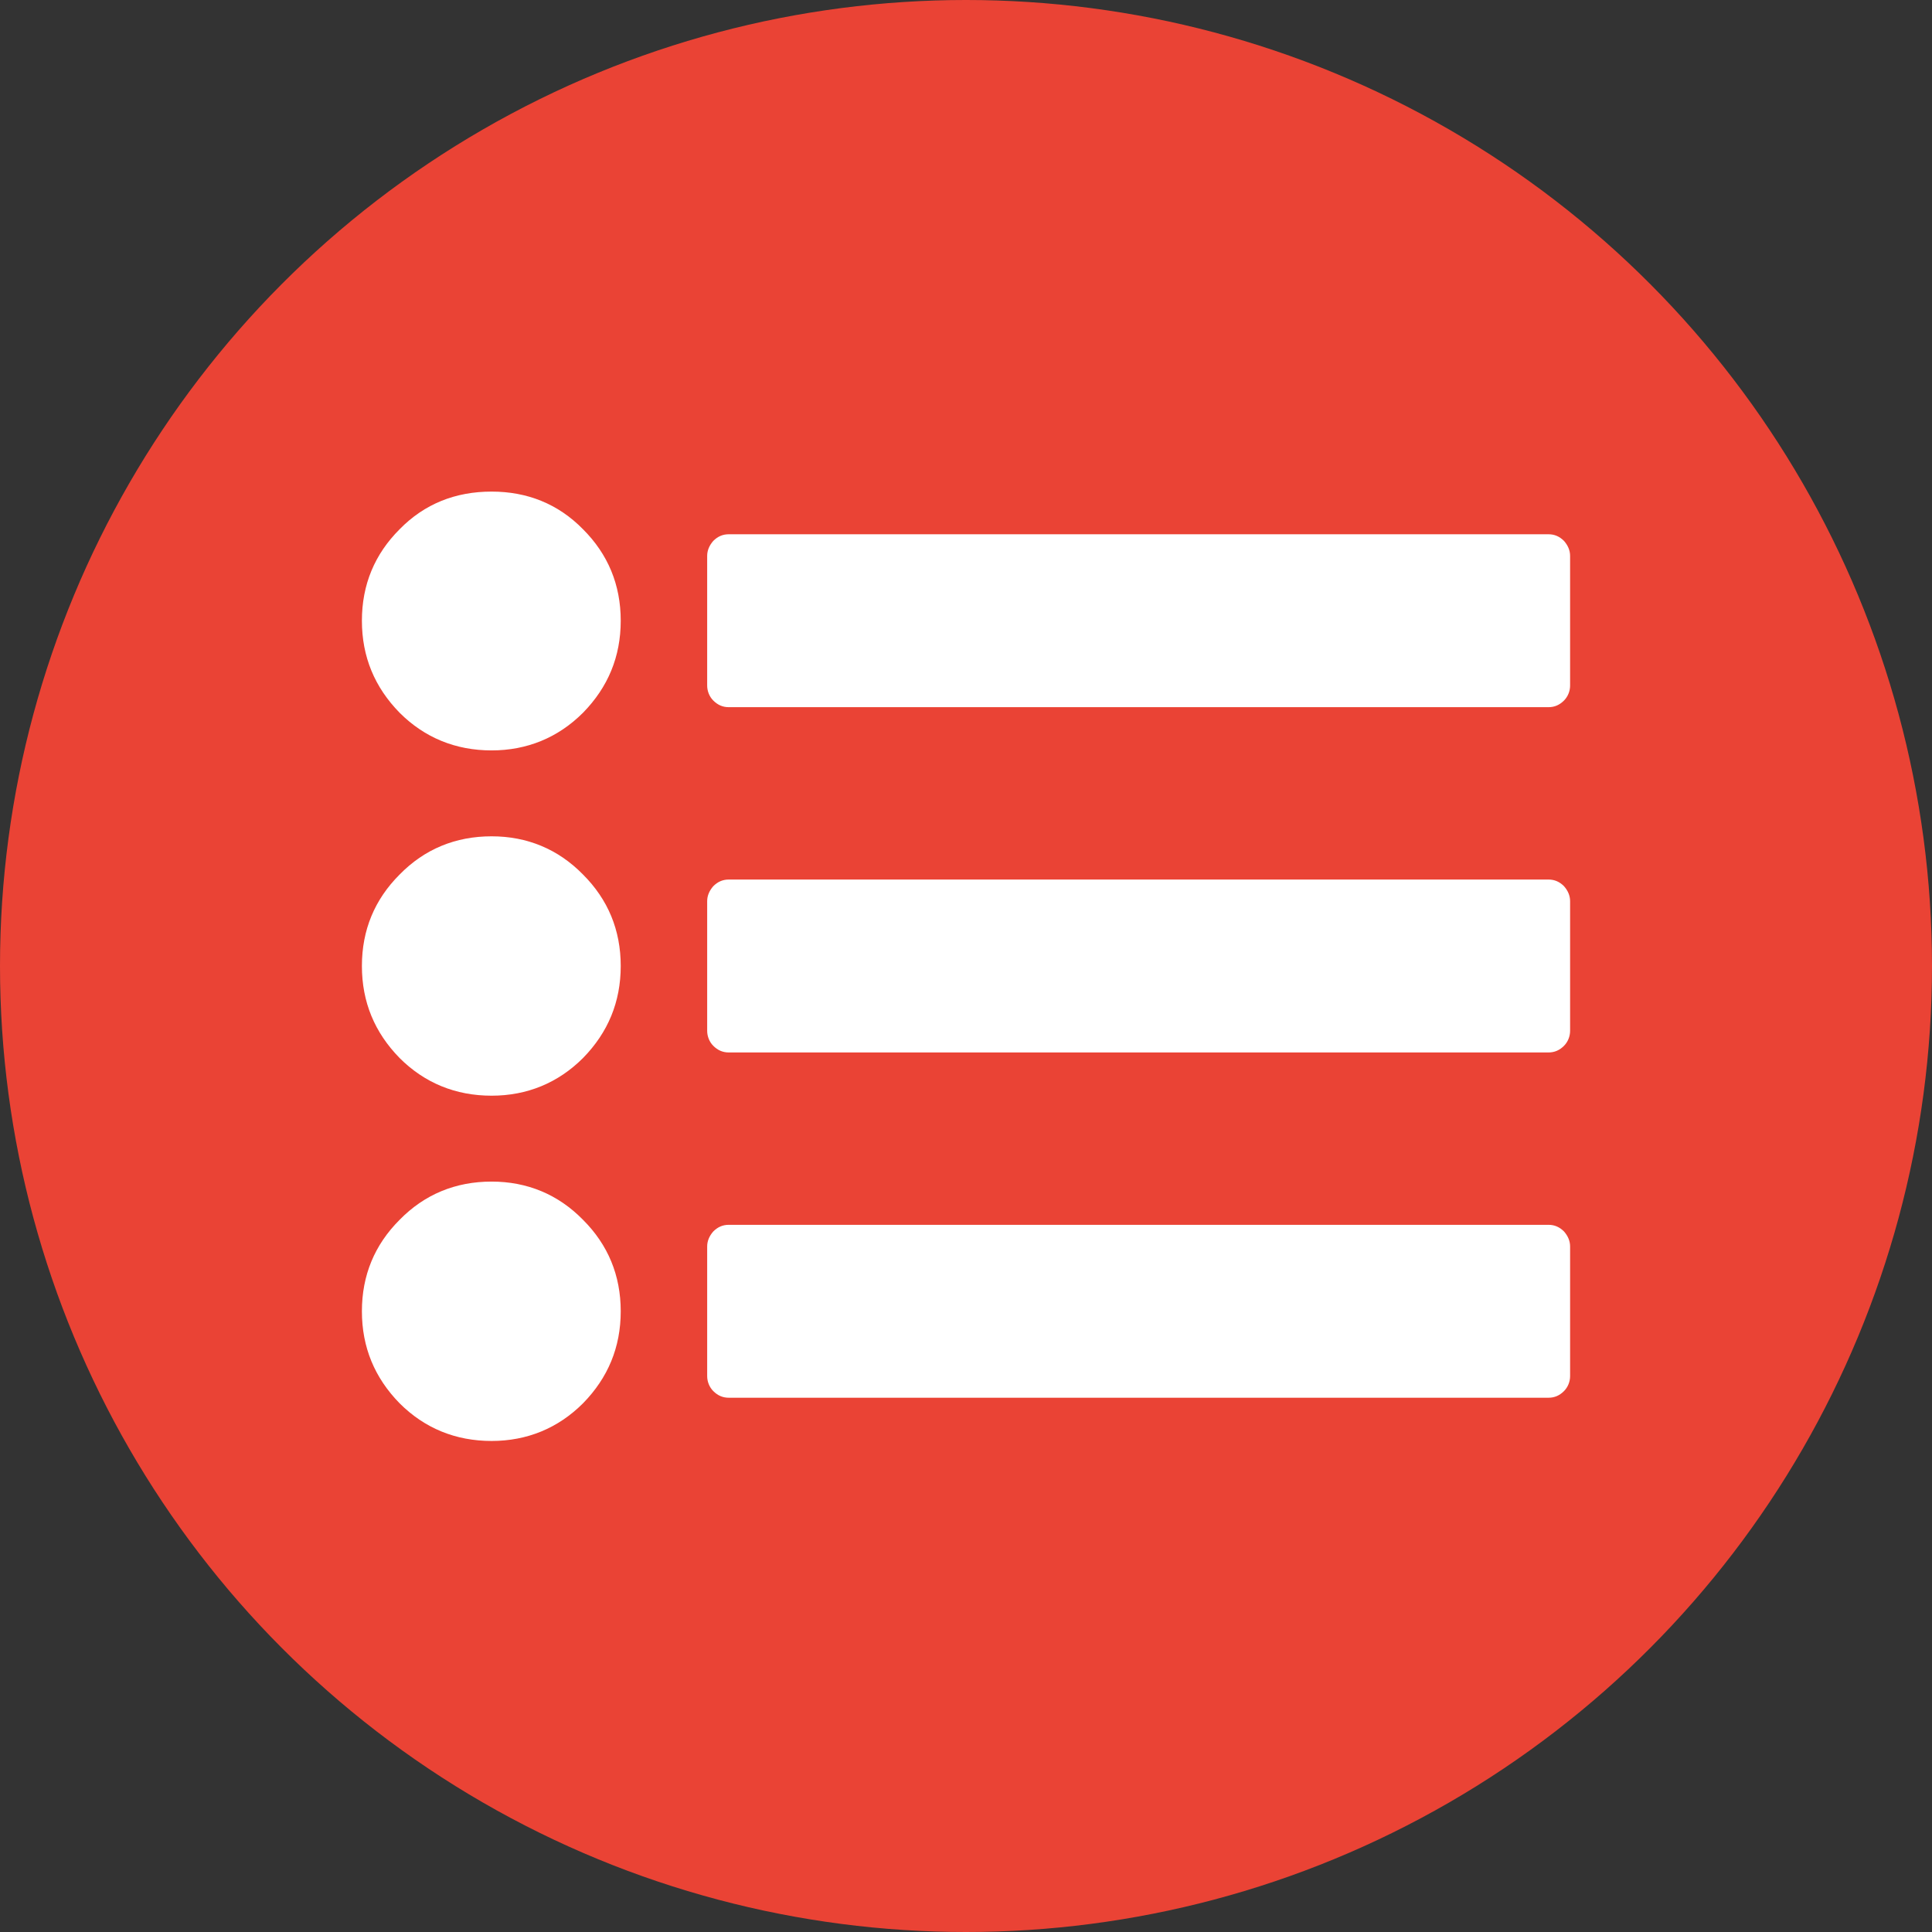
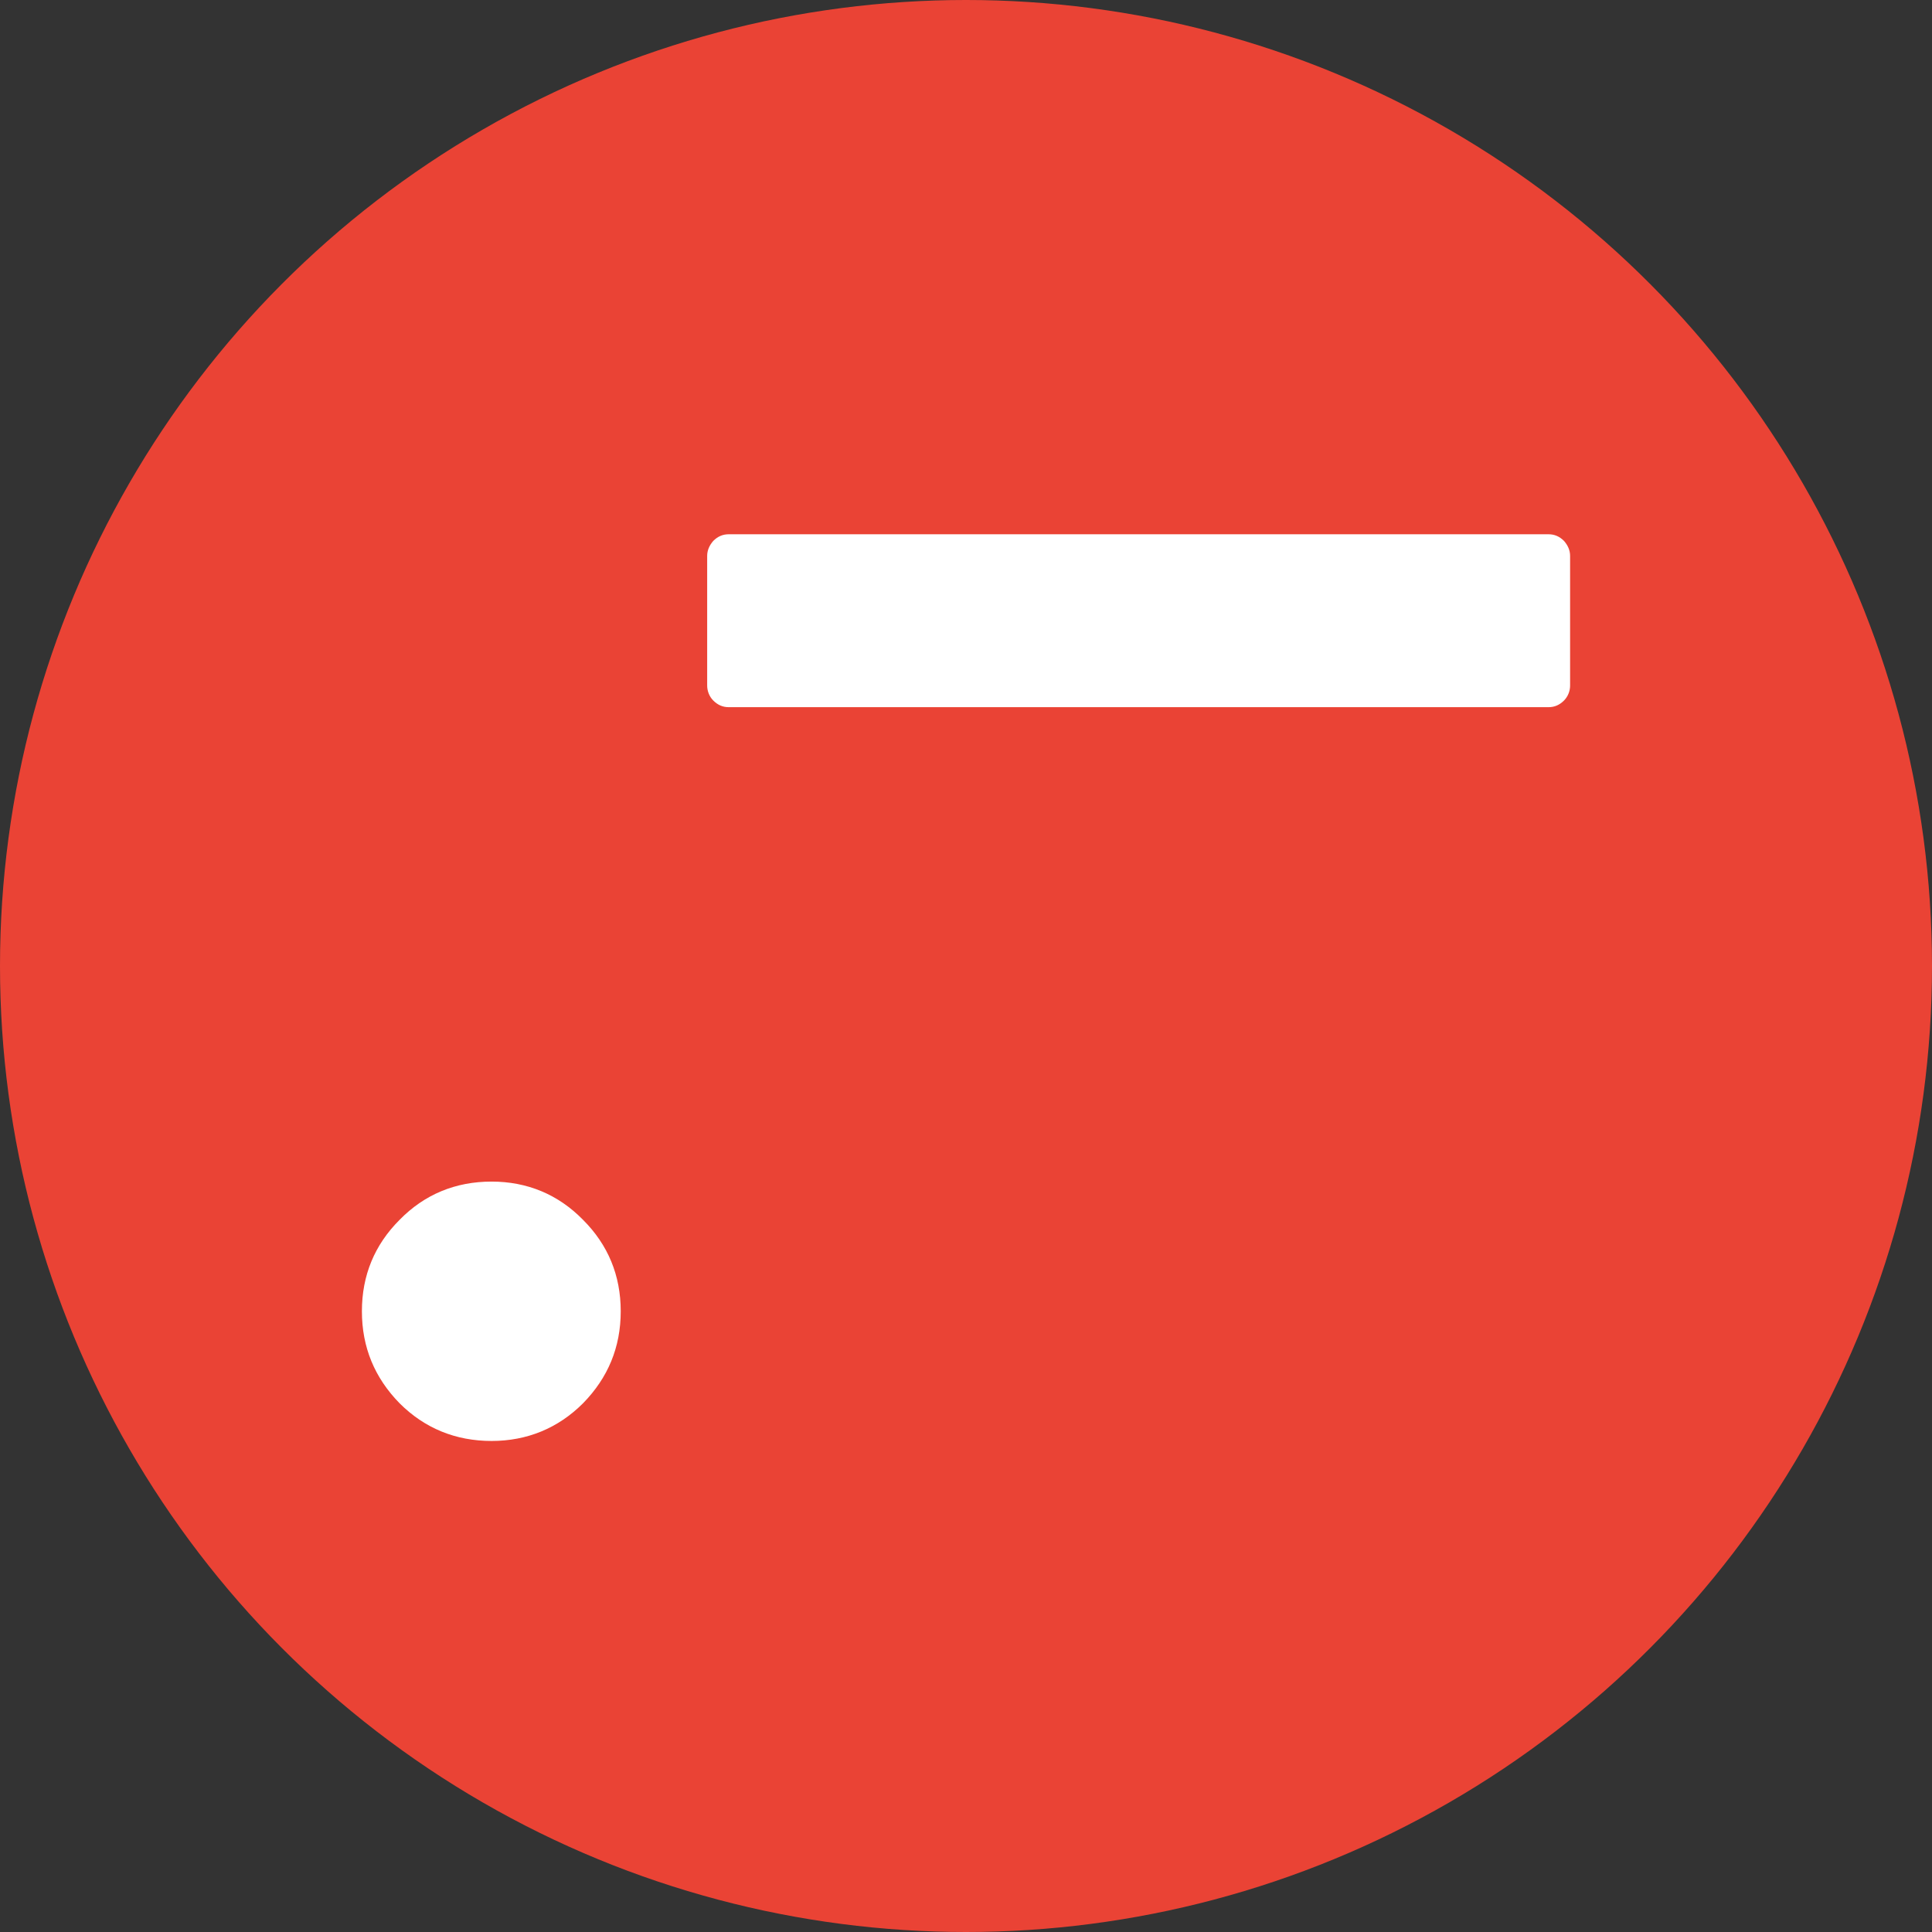
<svg xmlns="http://www.w3.org/2000/svg" xml:space="preserve" width="482px" height="482px" version="1.1" style="shape-rendering:geometricPrecision; text-rendering:geometricPrecision; image-rendering:optimizeQuality; fill-rule:evenodd; clip-rule:evenodd" viewBox="0 0 34.86 34.86">
  <rect x="0" y="0" width="34.86" height="34.86" fill="#333333" stroke="none" />
  <defs>
    <style type="text/css">
   
    .fil0 {fill:#EA4335}
    .fil1 {fill:white;fill-rule:nonzero}
   
  </style>
  </defs>
  <g id="Layer_x0020_1">
    <circle class="fil0" cx="17.43" cy="17.43" r="17.43" />
    <g id="list-with-dots.eps">
-       <path class="fil1" d="M8.87 15.09c-0.65,0 -1.21,0.23 -1.66,0.69 -0.45,0.45 -0.68,1 -0.68,1.65 0,0.65 0.23,1.2 0.68,1.66 0.45,0.45 1.01,0.68 1.66,0.68 0.64,0 1.2,-0.23 1.65,-0.68 0.45,-0.46 0.68,-1.01 0.68,-1.66 0,-0.65 -0.23,-1.2 -0.68,-1.65 -0.45,-0.46 -1.01,-0.69 -1.65,-0.69z" />
-       <path class="fil1" d="M8.87 8.87c-0.65,0 -1.21,0.22 -1.66,0.68 -0.45,0.45 -0.68,1 -0.68,1.65 0,0.65 0.23,1.2 0.68,1.66 0.45,0.45 1.01,0.68 1.66,0.68 0.64,0 1.2,-0.23 1.65,-0.68 0.45,-0.46 0.68,-1.01 0.68,-1.66 0,-0.65 -0.23,-1.2 -0.68,-1.65 -0.45,-0.46 -1.01,-0.68 -1.65,-0.68z" />
      <path class="fil1" d="M8.87 21.32c-0.65,0 -1.21,0.23 -1.66,0.69 -0.45,0.45 -0.68,1 -0.68,1.65 0,0.65 0.23,1.2 0.68,1.66 0.45,0.45 1.01,0.68 1.66,0.68 0.64,0 1.2,-0.23 1.65,-0.68 0.45,-0.46 0.68,-1.01 0.68,-1.66 0,-0.65 -0.23,-1.2 -0.68,-1.65 -0.45,-0.46 -1.01,-0.69 -1.65,-0.69z" />
      <path class="fil1" d="M28.22 9.76c-0.08,-0.08 -0.17,-0.12 -0.28,-0.12l-14.79 0c-0.11,0 -0.2,0.04 -0.28,0.12 -0.07,0.08 -0.11,0.17 -0.11,0.27l0 2.34c0,0.1 0.04,0.2 0.11,0.27 0.08,0.08 0.17,0.12 0.28,0.12l14.79 0c0.11,0 0.2,-0.04 0.28,-0.12 0.07,-0.07 0.11,-0.17 0.11,-0.27l0 -2.34c0,-0.1 -0.04,-0.19 -0.11,-0.27z" />
-       <path class="fil1" d="M27.94 15.87l-14.79 0c-0.11,0 -0.2,0.04 -0.28,0.12 -0.07,0.08 -0.11,0.17 -0.11,0.27l0 2.34c0,0.1 0.04,0.2 0.11,0.27 0.08,0.08 0.17,0.12 0.28,0.12l14.79 0c0.11,0 0.2,-0.04 0.28,-0.12 0.07,-0.07 0.11,-0.17 0.11,-0.27l0 -2.34c0,-0.1 -0.04,-0.19 -0.11,-0.27 -0.08,-0.08 -0.17,-0.12 -0.28,-0.12z" />
-       <path class="fil1" d="M27.94 22.1l-14.79 0c-0.11,0 -0.2,0.04 -0.28,0.12 -0.07,0.08 -0.11,0.17 -0.11,0.27l0 2.34c0,0.1 0.04,0.2 0.11,0.27 0.08,0.08 0.17,0.12 0.28,0.12l14.79 0c0.11,0 0.2,-0.04 0.28,-0.12 0.07,-0.07 0.11,-0.17 0.11,-0.27l0 -2.34c0,-0.1 -0.04,-0.19 -0.11,-0.27 -0.08,-0.08 -0.17,-0.12 -0.28,-0.12z" />
    </g>
  </g>
</svg>